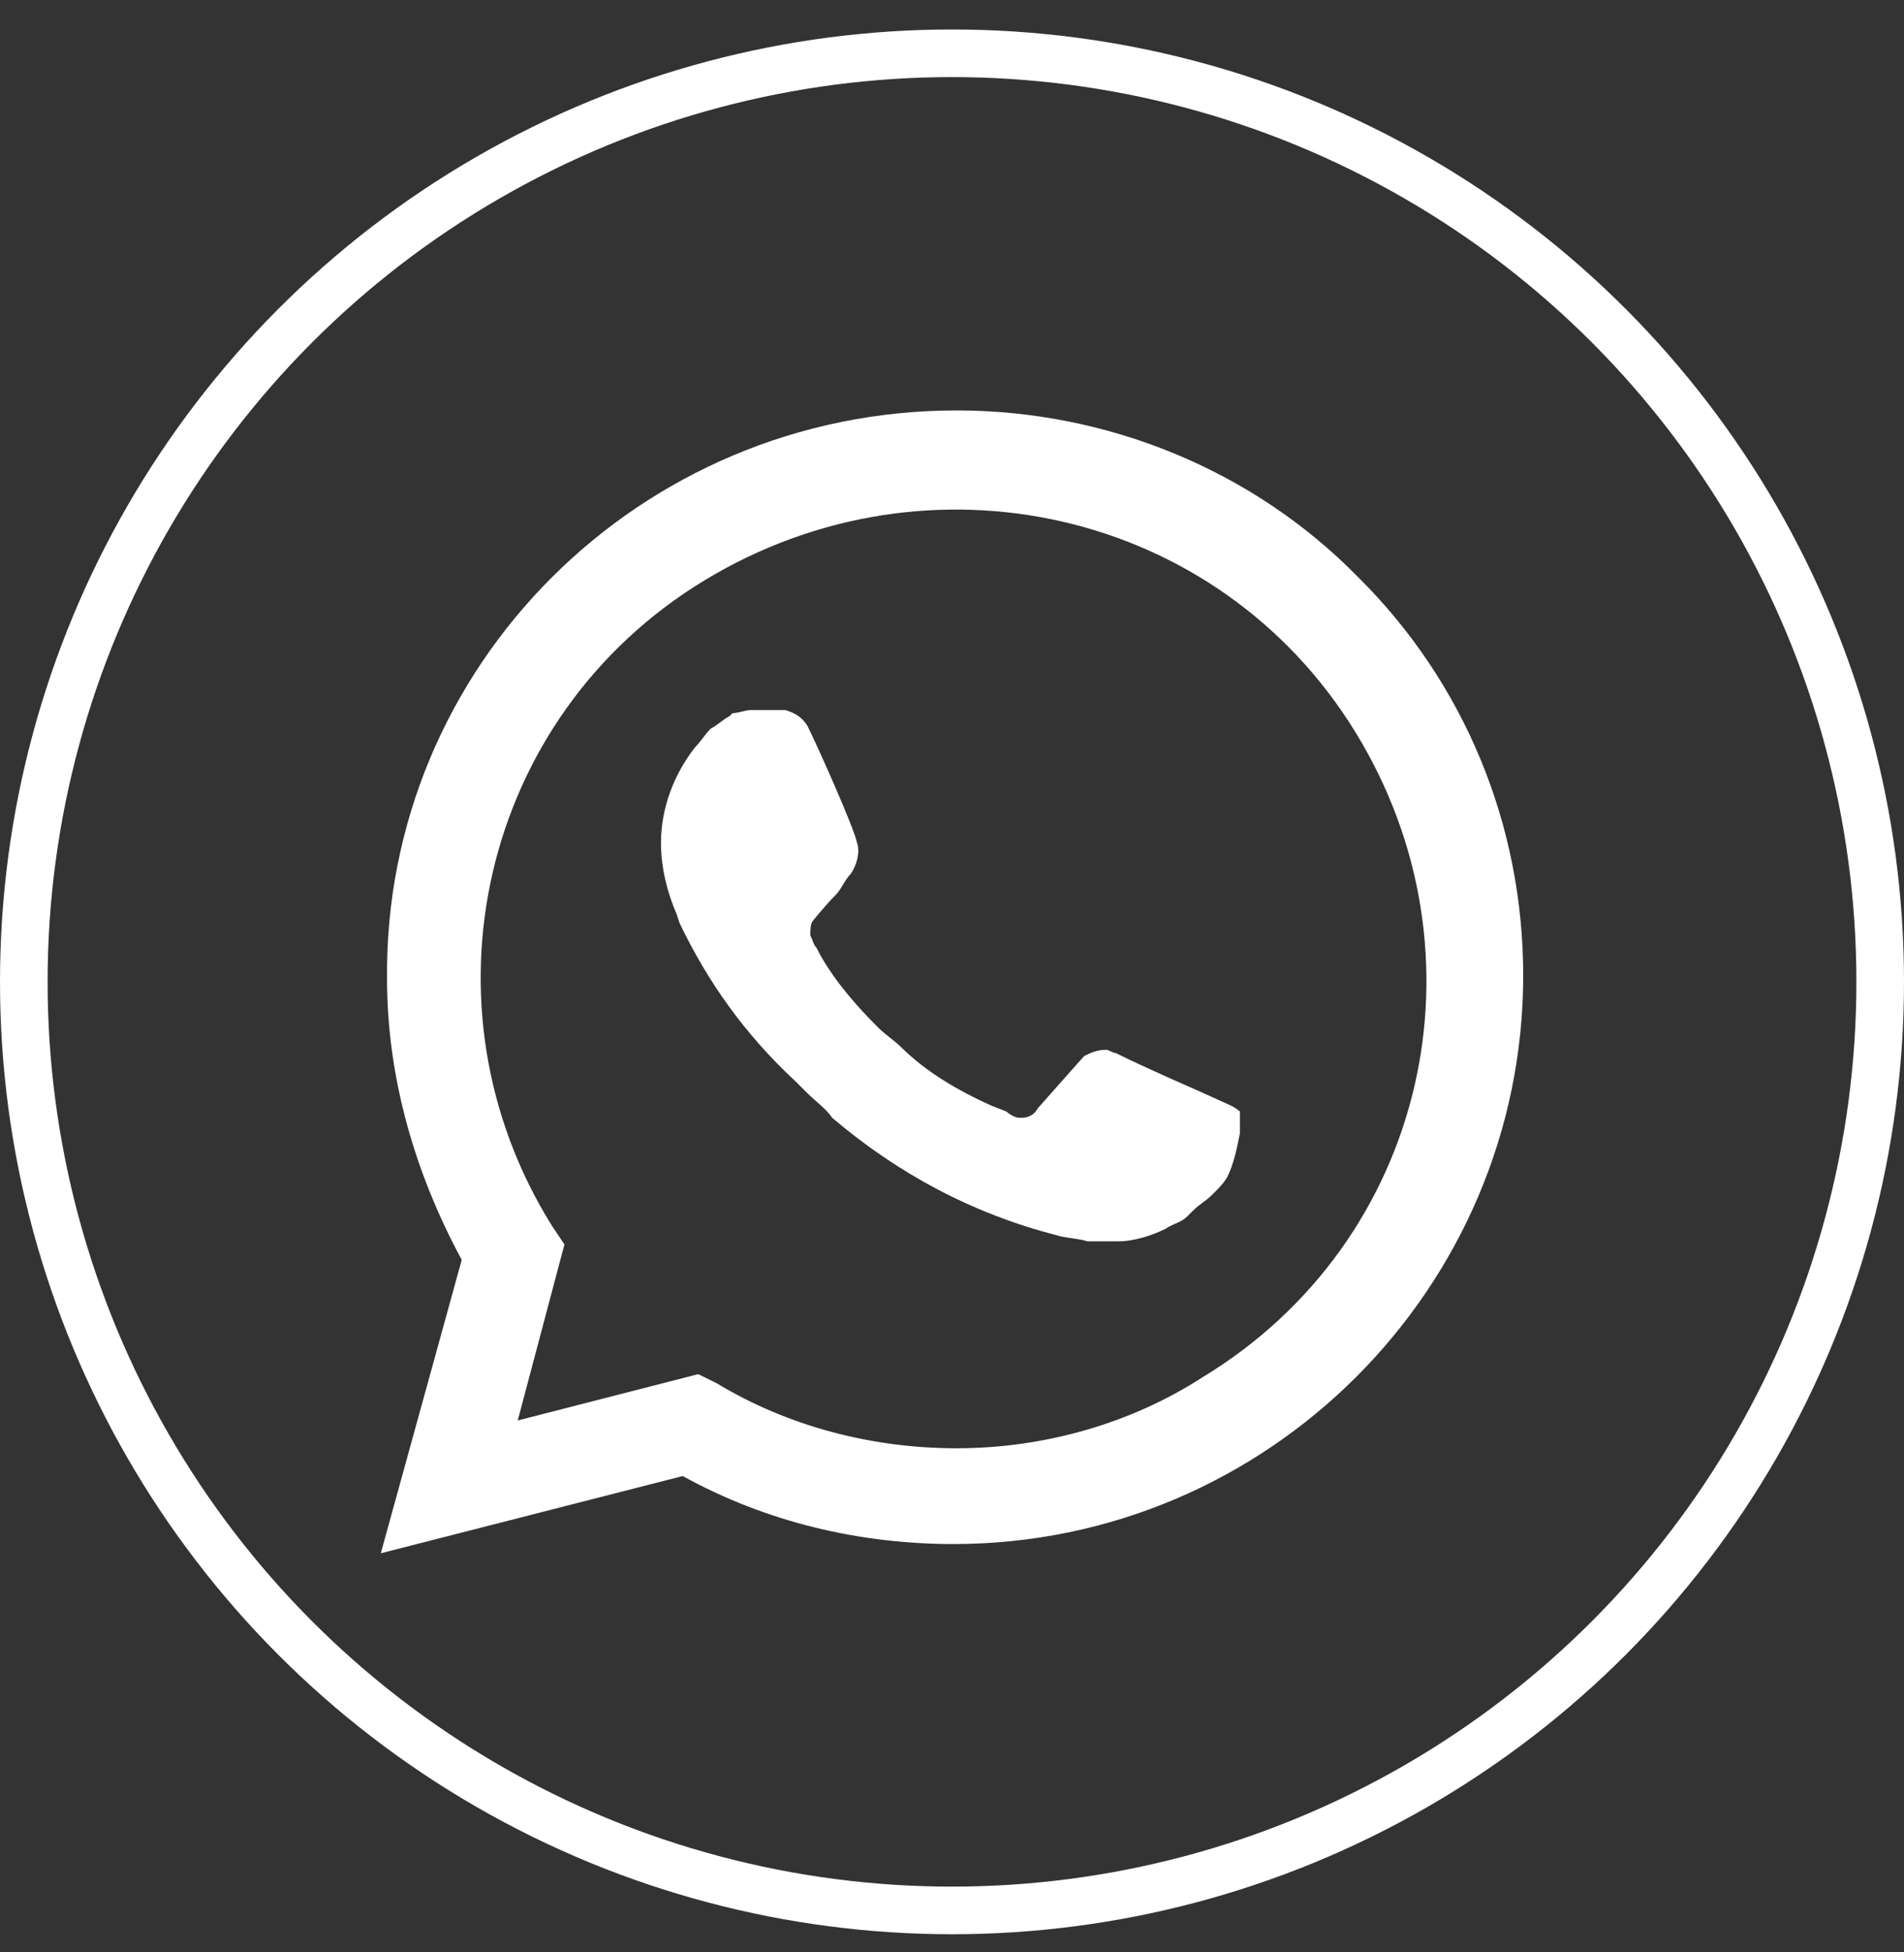
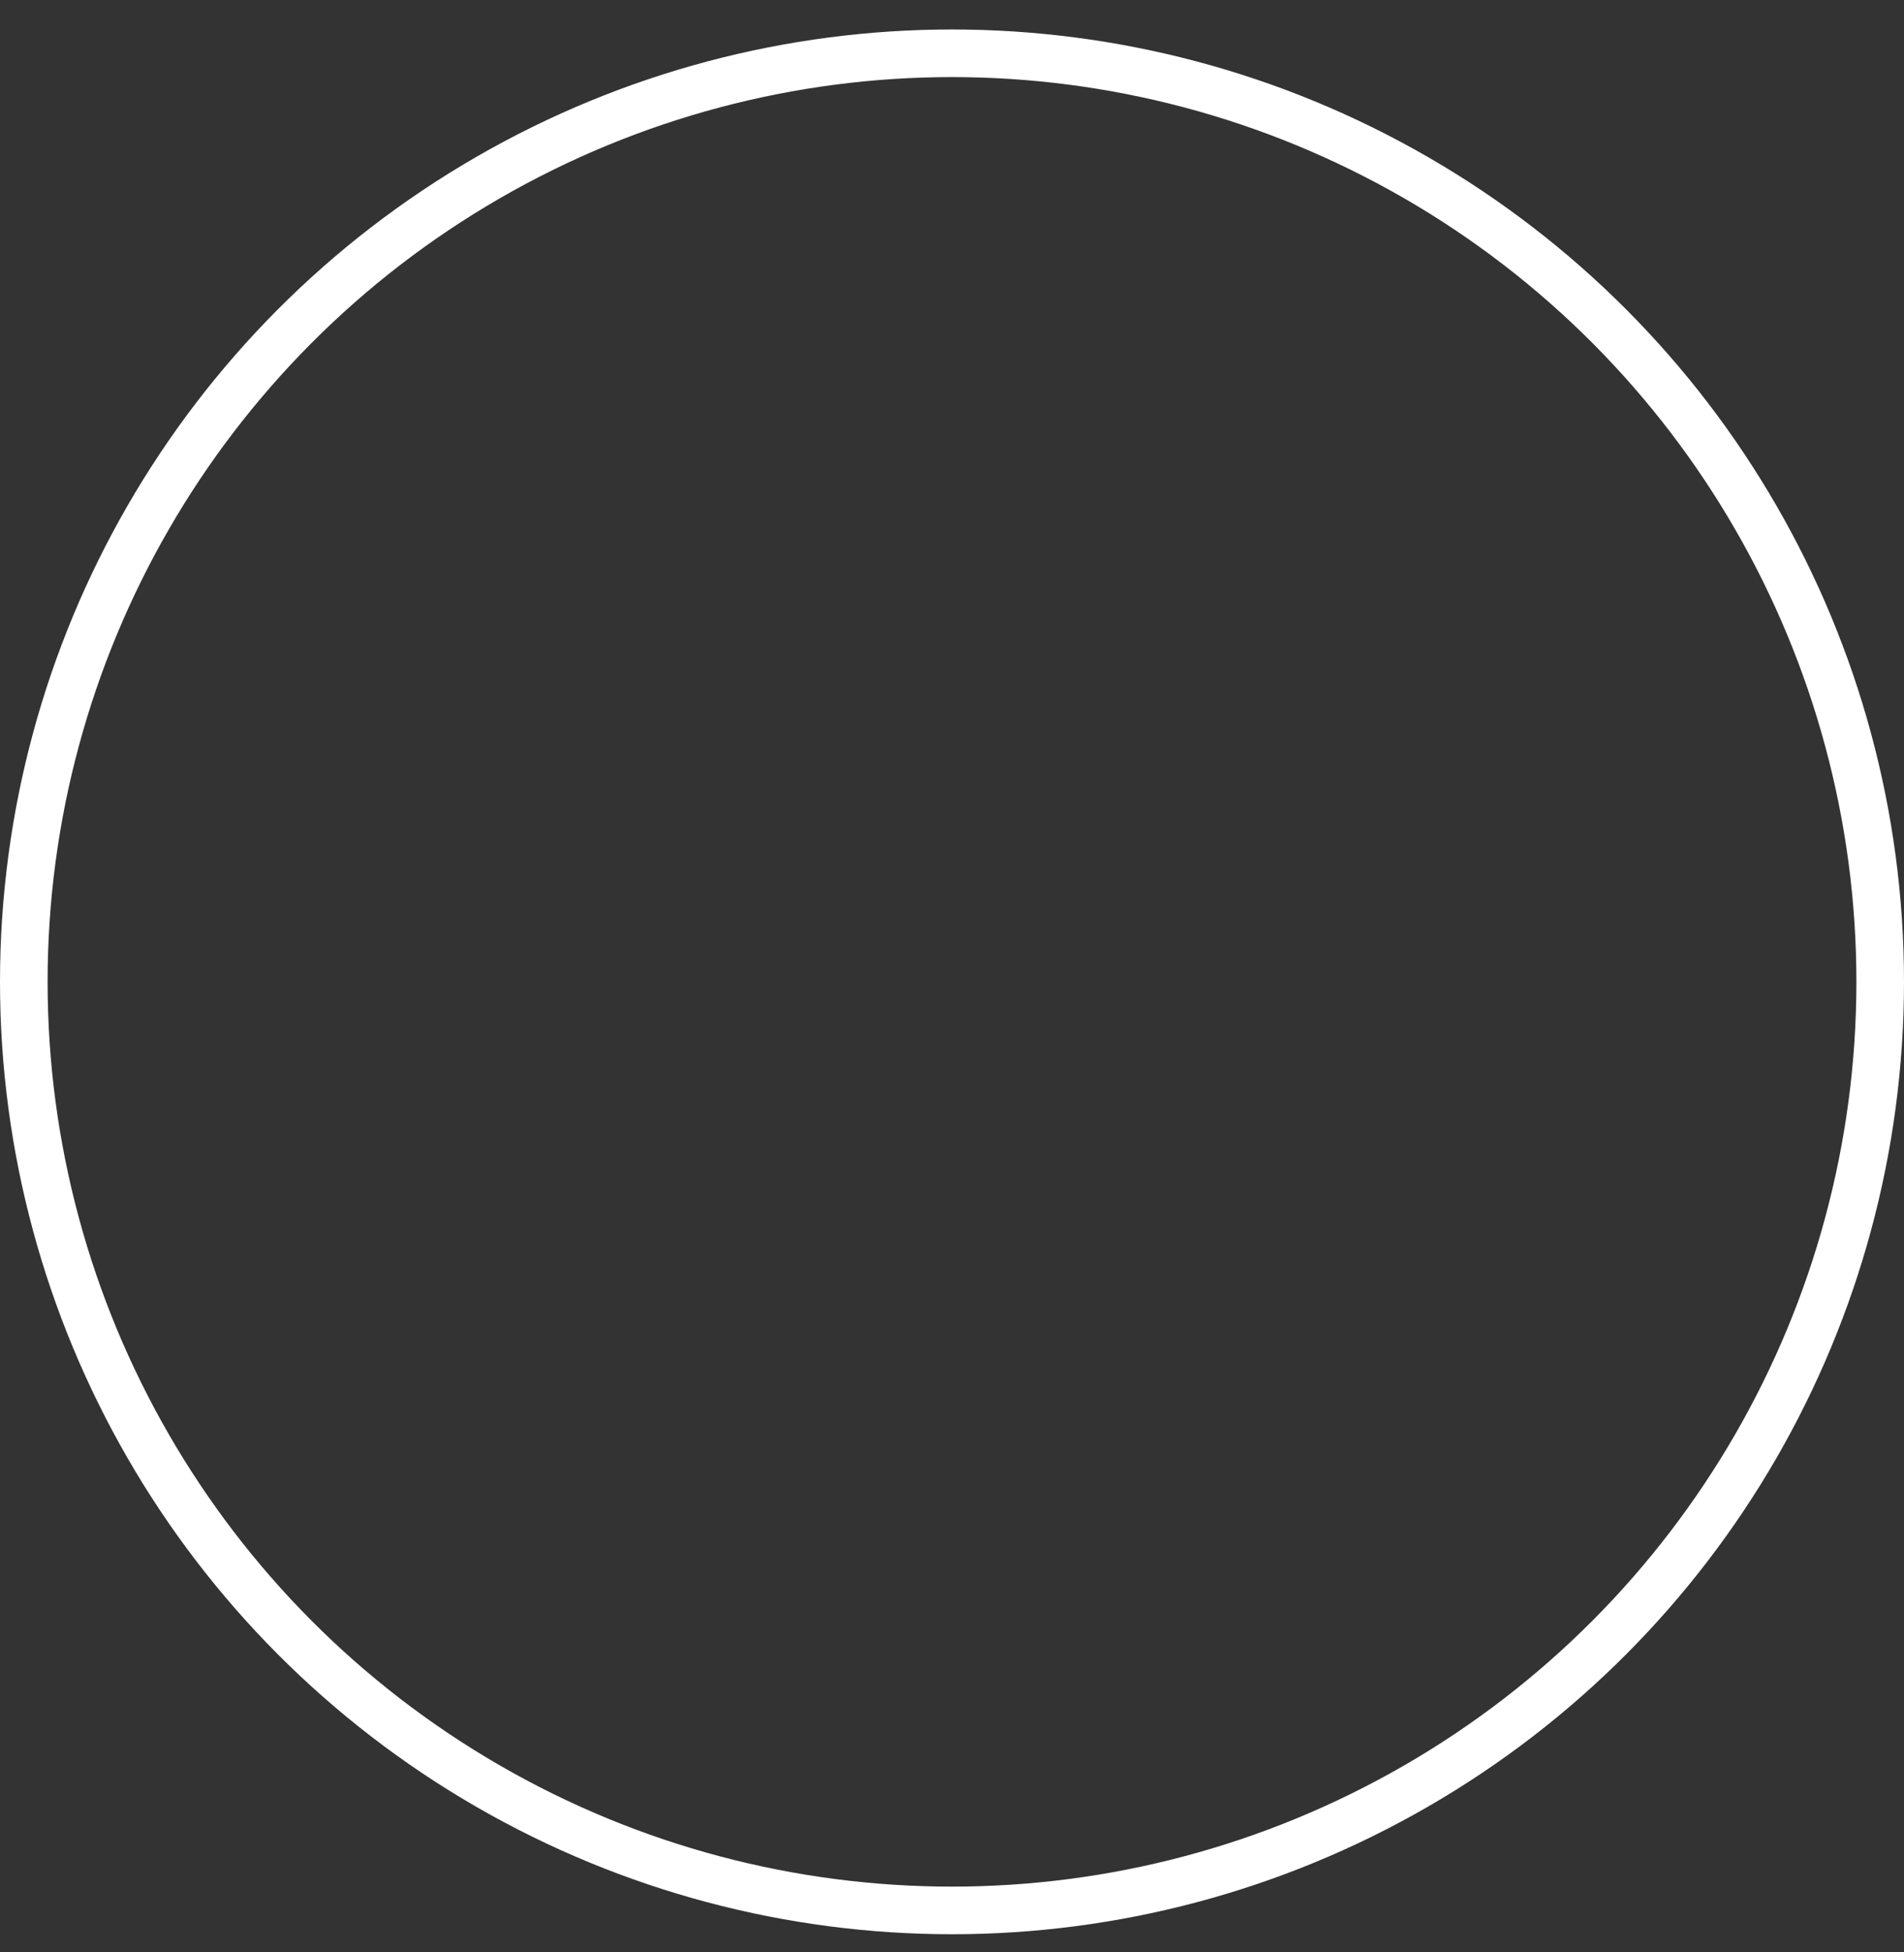
<svg xmlns="http://www.w3.org/2000/svg" width="40" height="41" viewBox="0 0 40 41" fill="none">
  <rect x="0" y="0" width="40" height="41" fill="#333333" stroke="none" />
  <circle cx="20" cy="20.619" r="19.5" stroke="white" />
-   <path d="M28.534 12.122C26.311 9.852 23.237 8.619 20.098 8.619C13.428 8.619 8.065 14.003 8.131 20.554C8.131 22.63 8.719 24.641 9.7 26.457L8 32.619L14.343 30.997C16.109 31.971 18.071 32.425 20.033 32.425C26.638 32.425 32 27.041 32 20.489C32 17.311 30.758 14.327 28.534 12.122ZM20.098 30.414C18.332 30.414 16.567 29.96 15.063 29.052L14.67 28.857L10.877 29.83L11.858 26.133L11.597 25.744C8.719 21.138 10.093 15.041 14.801 12.187C19.509 9.333 25.591 10.695 28.469 15.365C31.346 20.035 29.973 26.068 25.264 28.922C23.76 29.895 21.929 30.414 20.098 30.414ZM25.853 23.214L25.134 22.889C25.134 22.889 24.087 22.435 23.433 22.111C23.368 22.111 23.302 22.046 23.237 22.046C23.041 22.046 22.91 22.111 22.779 22.176C22.779 22.176 22.714 22.241 21.798 23.279C21.733 23.408 21.602 23.473 21.471 23.473H21.406C21.341 23.473 21.21 23.408 21.144 23.343L20.817 23.214C20.098 22.889 19.444 22.5 18.921 21.981C18.79 21.852 18.594 21.722 18.463 21.592C18.005 21.138 17.548 20.619 17.221 20.035L17.155 19.906C17.09 19.841 17.09 19.776 17.024 19.646C17.024 19.516 17.024 19.387 17.09 19.322C17.09 19.322 17.352 18.997 17.548 18.803C17.678 18.673 17.744 18.479 17.875 18.349C18.005 18.154 18.071 17.895 18.005 17.7C17.94 17.376 17.155 15.624 16.959 15.235C16.828 15.041 16.698 14.976 16.501 14.911H16.305C16.174 14.911 15.978 14.911 15.782 14.911C15.651 14.911 15.52 14.976 15.39 14.976L15.324 15.041C15.194 15.106 15.063 15.235 14.932 15.3C14.801 15.43 14.736 15.56 14.605 15.689C14.147 16.273 13.886 16.987 13.886 17.7C13.886 18.219 14.016 18.738 14.213 19.192L14.278 19.387C14.867 20.619 15.651 21.722 16.698 22.695L16.959 22.954C17.155 23.149 17.352 23.279 17.482 23.473C18.856 24.641 20.425 25.484 22.191 25.938C22.387 26.003 22.648 26.003 22.845 26.068C23.041 26.068 23.302 26.068 23.499 26.068C23.826 26.068 24.218 25.938 24.48 25.808C24.676 25.679 24.806 25.679 24.937 25.549L25.068 25.419C25.199 25.289 25.33 25.224 25.46 25.095C25.591 24.965 25.722 24.835 25.788 24.706C25.918 24.446 25.984 24.122 26.049 23.797C26.049 23.668 26.049 23.473 26.049 23.343C26.049 23.343 25.984 23.279 25.853 23.214Z" fill="white" />
</svg>